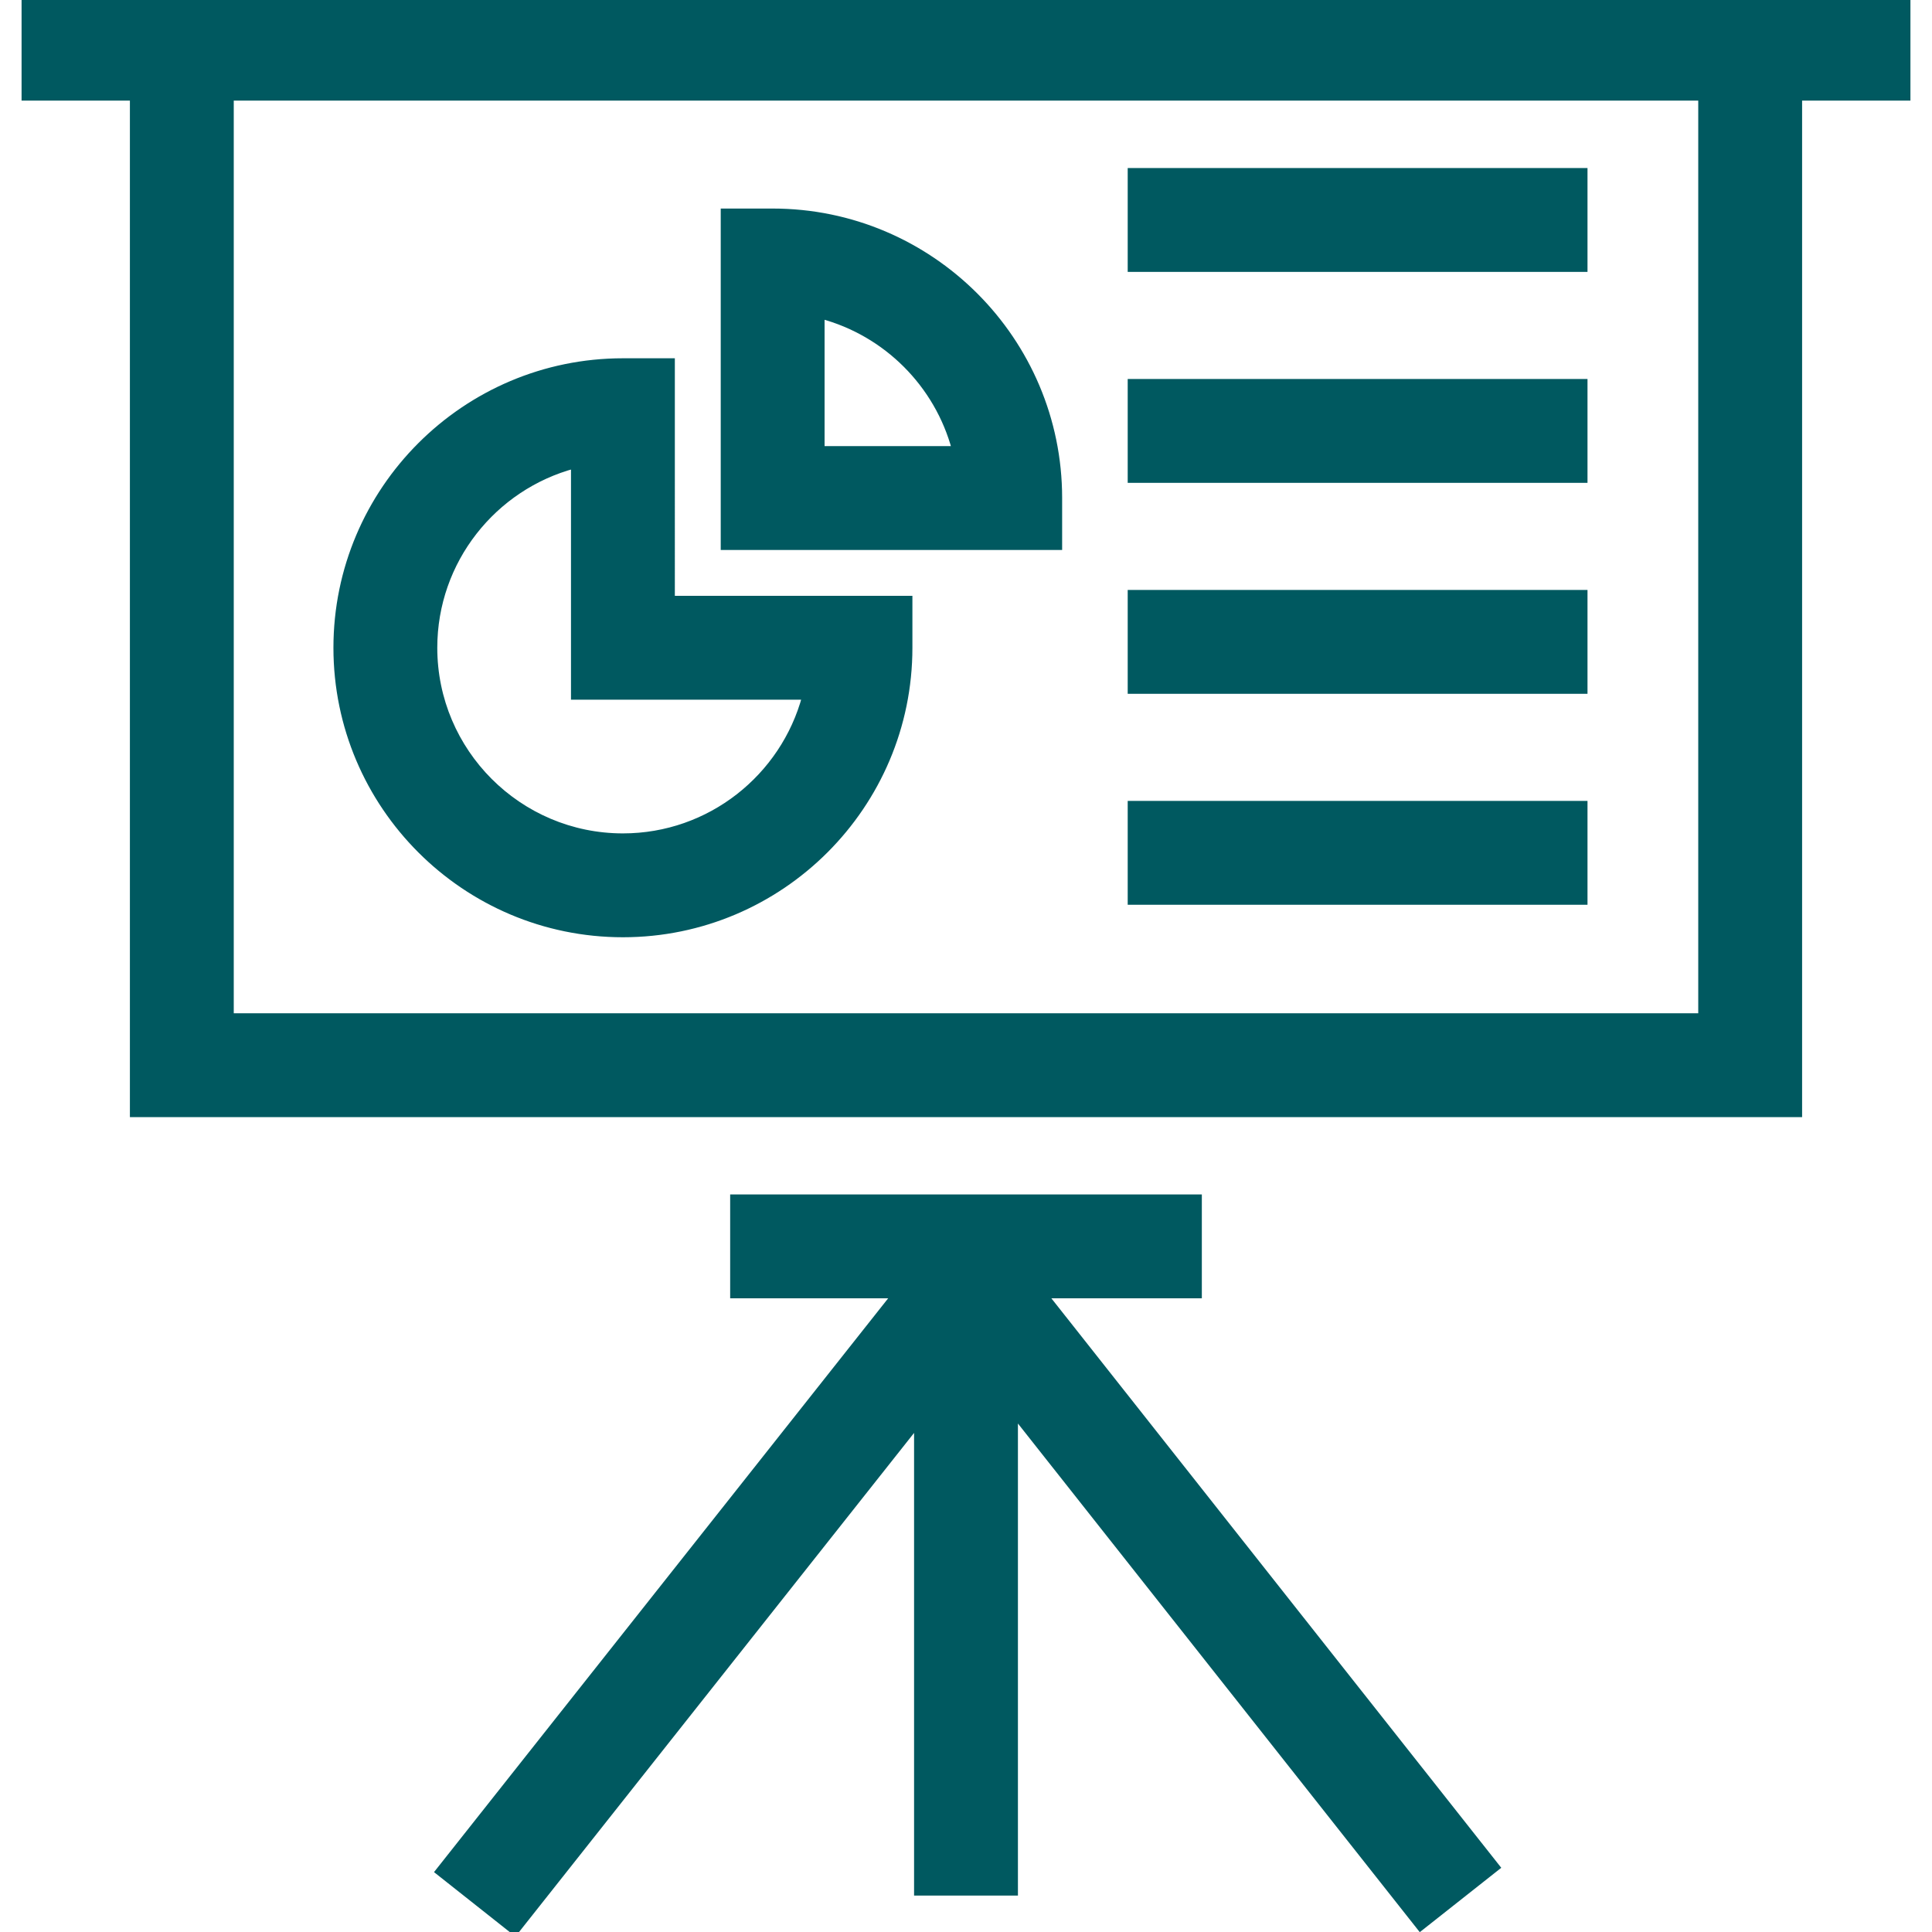
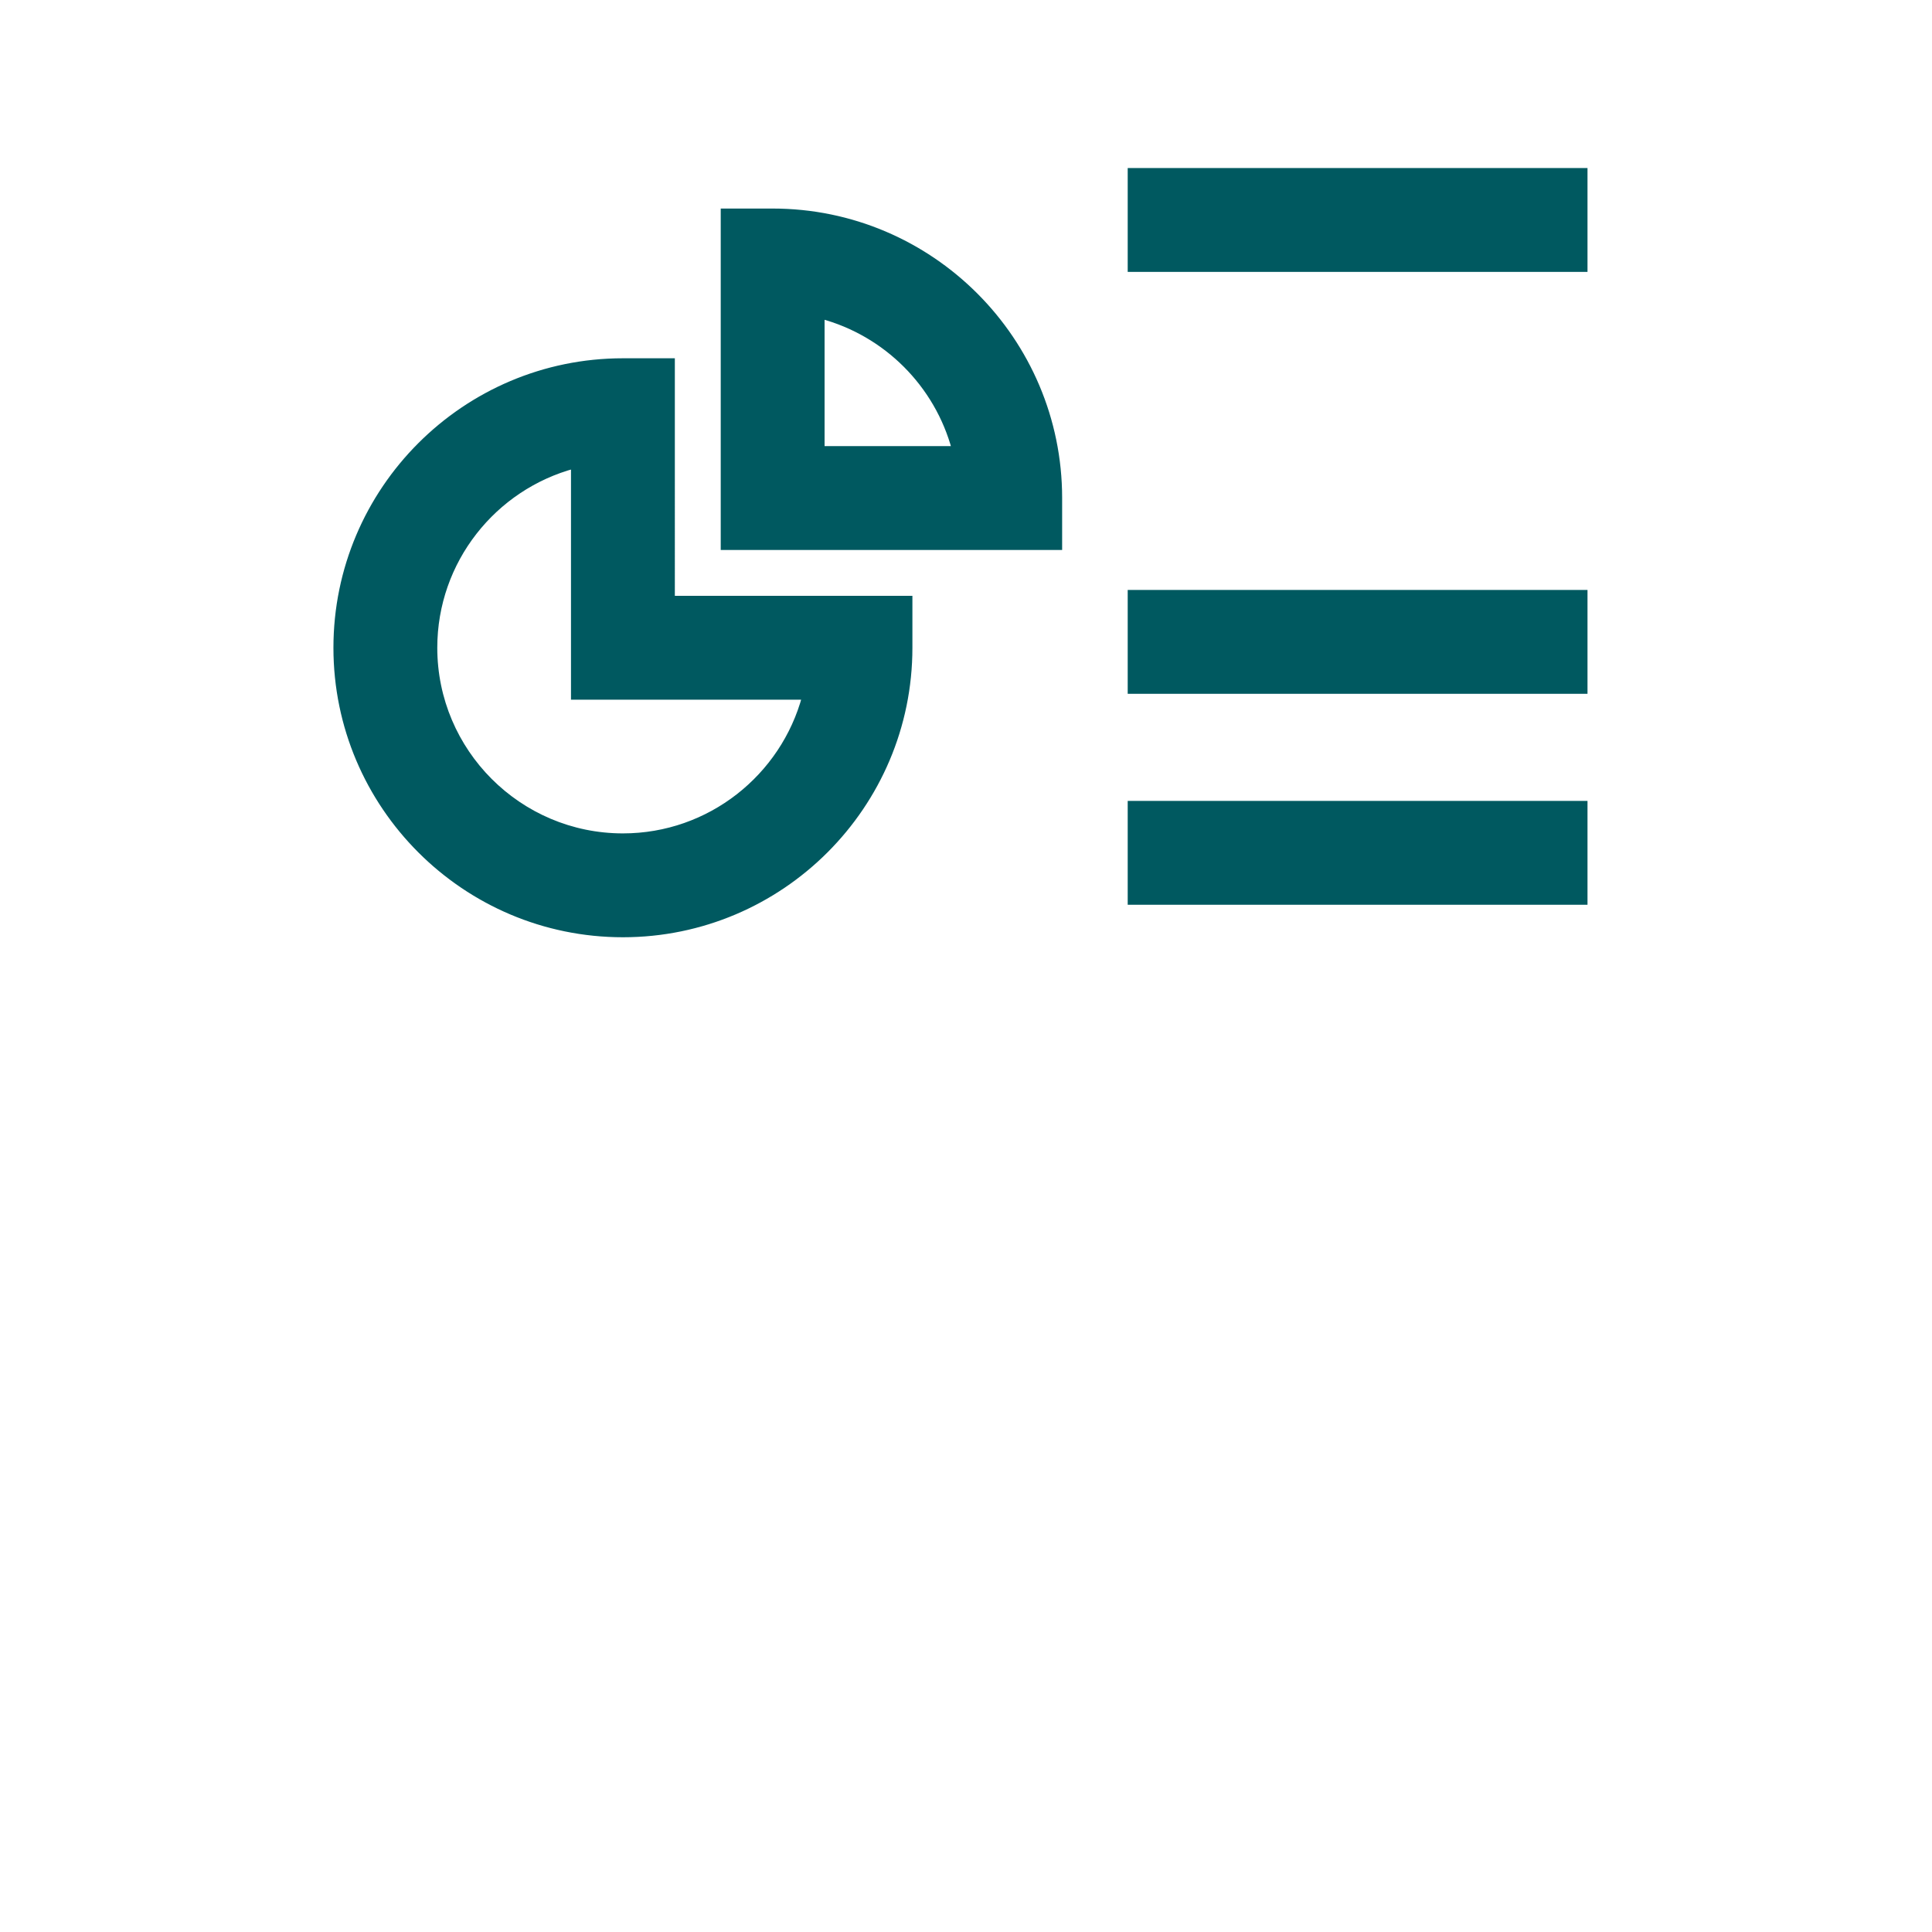
<svg xmlns="http://www.w3.org/2000/svg" version="1.1" id="Capa_1" x="0px" y="0px" viewBox="0 0 297.646 297.646" style="enable-background:new 0 0 297.646 297.646;" xml:space="preserve">
  <style type="text/css">
	.st0{fill:#005960;stroke:#005960;}
</style>
  <g>
-     <path class="st0" d="M293.823,0h-16.689H20.513H3.823v15h16.69v156.607h256.621V15h16.689V0z M262.134,156.607H35.513V15h226.621V156.607z" />
    <path class="st0" d="M95.967,143.894c24.316,0,44.099-19.782,44.099-44.099v-7.5h-36.599V55.697h-7.5c-24.316,0-44.098,19.782-44.098,44.098    C51.869,124.111,71.651,143.894,95.967,143.894z M88.467,71.677v35.618h35.619c-3.316,12.422-14.667,21.599-28.119,21.599    c-16.045,0-29.098-13.054-29.098-29.099C66.869,86.343,76.045,74.993,88.467,71.677z" />
    <path class="st0" d="M163.134,76.728c0-24.316-19.782-44.099-44.098-44.099h-7.5v51.599h51.598V76.728z M126.536,69.228v-20.62    c10.028,2.678,17.941,10.591,20.619,20.619L126.536,69.228L126.536,69.228z" />
    <rect class="st0" x="174.235" y="26.388" width="69.837" height="15" />
-     <rect class="st0" x="174.235" y="58.888" width="69.837" height="15" />
    <rect class="st0" x="174.235" y="91.388" width="69.837" height="15" />
    <rect class="st0" x="174.235" y="123.888" width="69.837" height="15" />
-     <polygon class="st0" points="184.656,199.516 184.656,184.516 112.99,184.516 112.99,199.516 137.867,199.516 67.566,288.338 79.328,297.646     141.323,219.319 141.323,291.536 156.323,291.536 156.323,217.869 218.814,296.97 230.584,287.671 160.94,199.516   " />
  </g>
</svg>